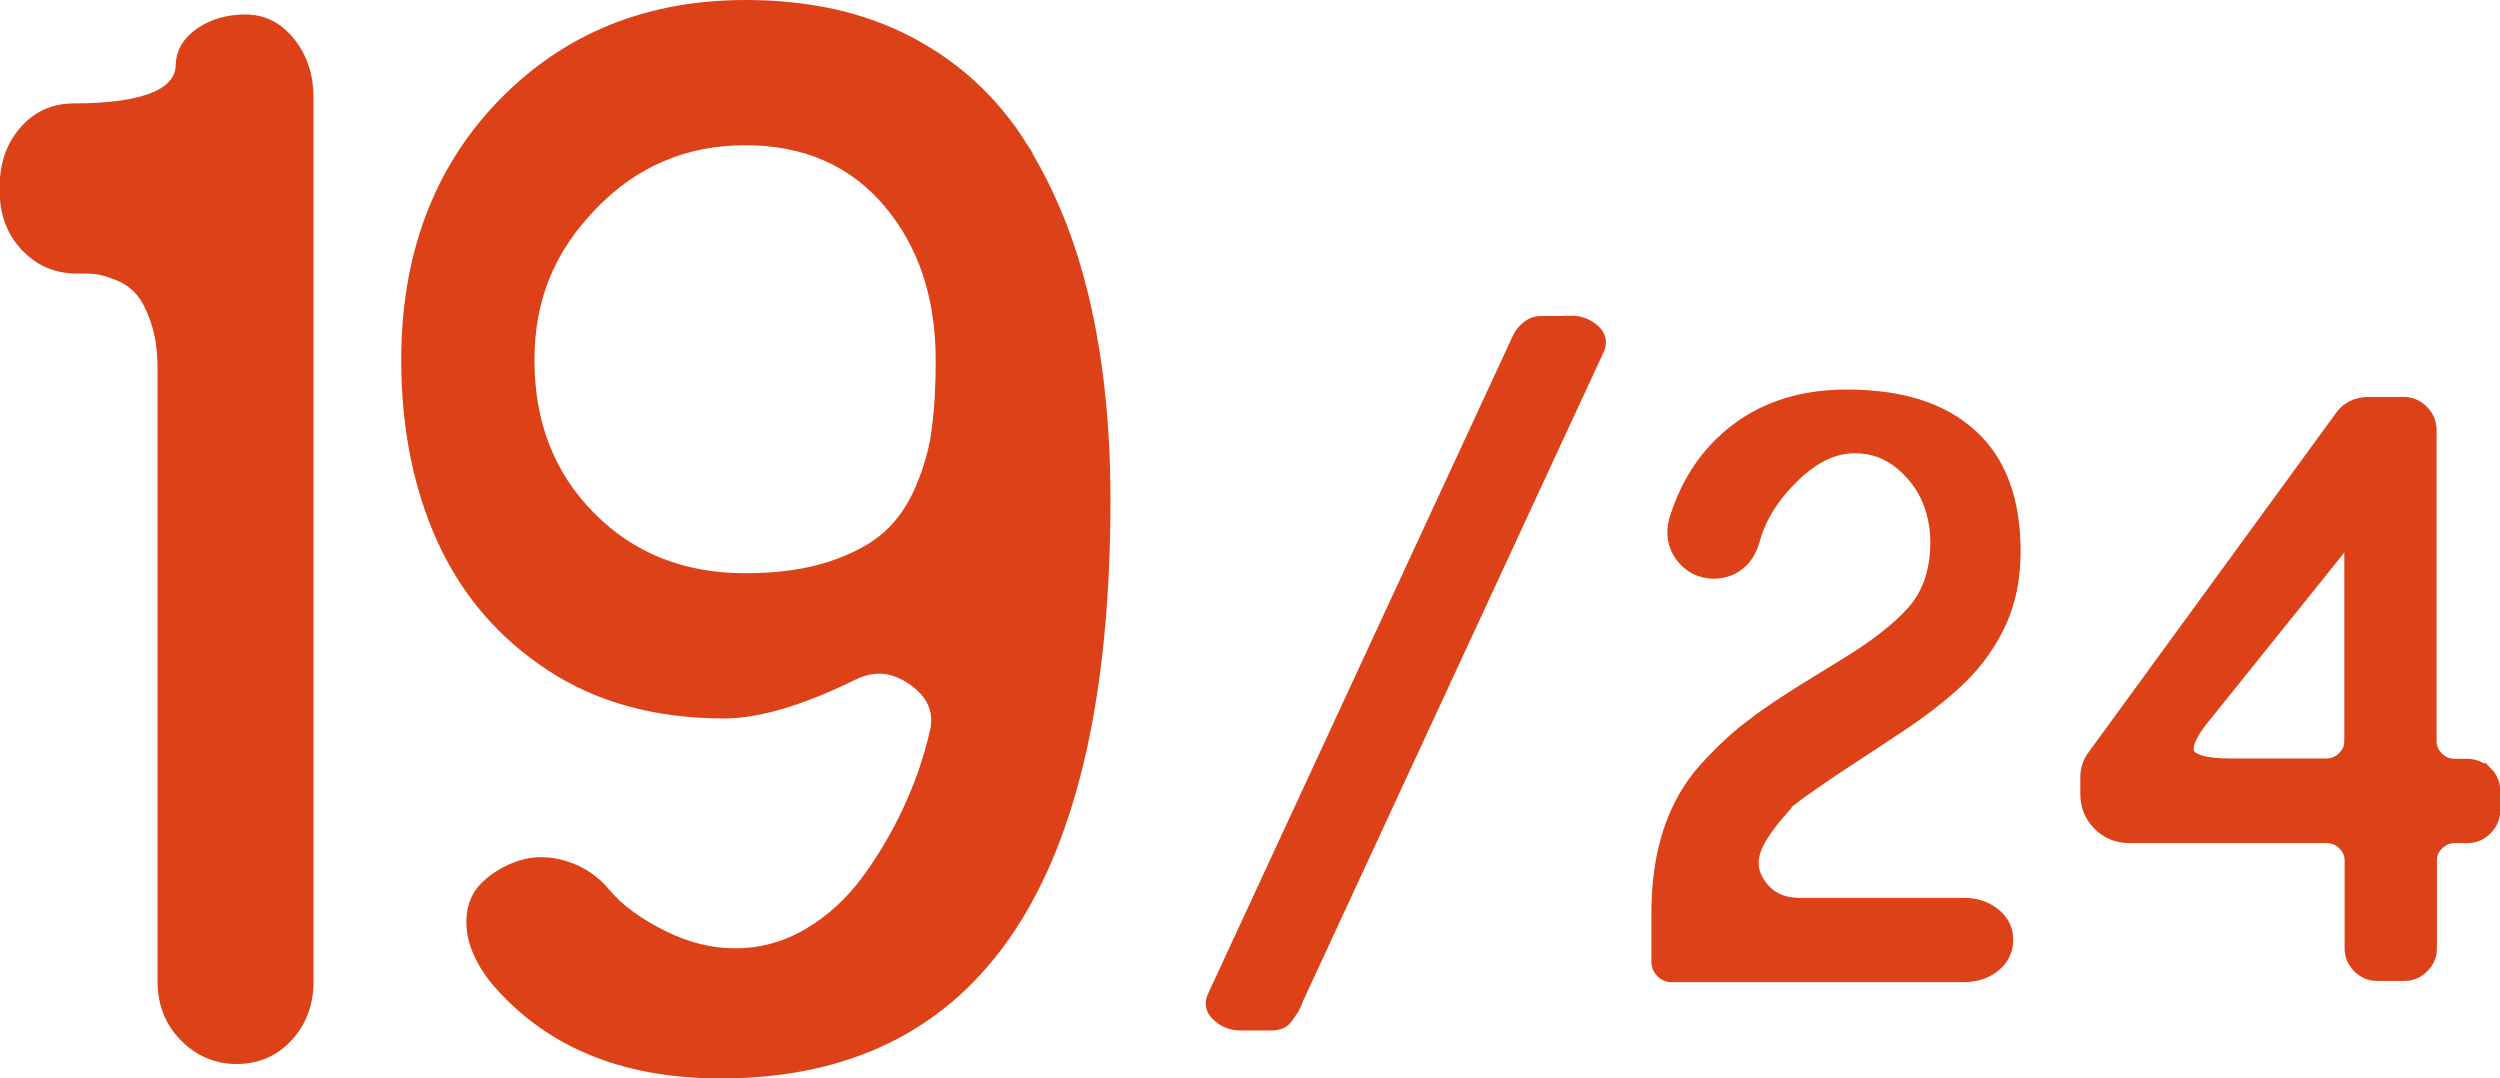
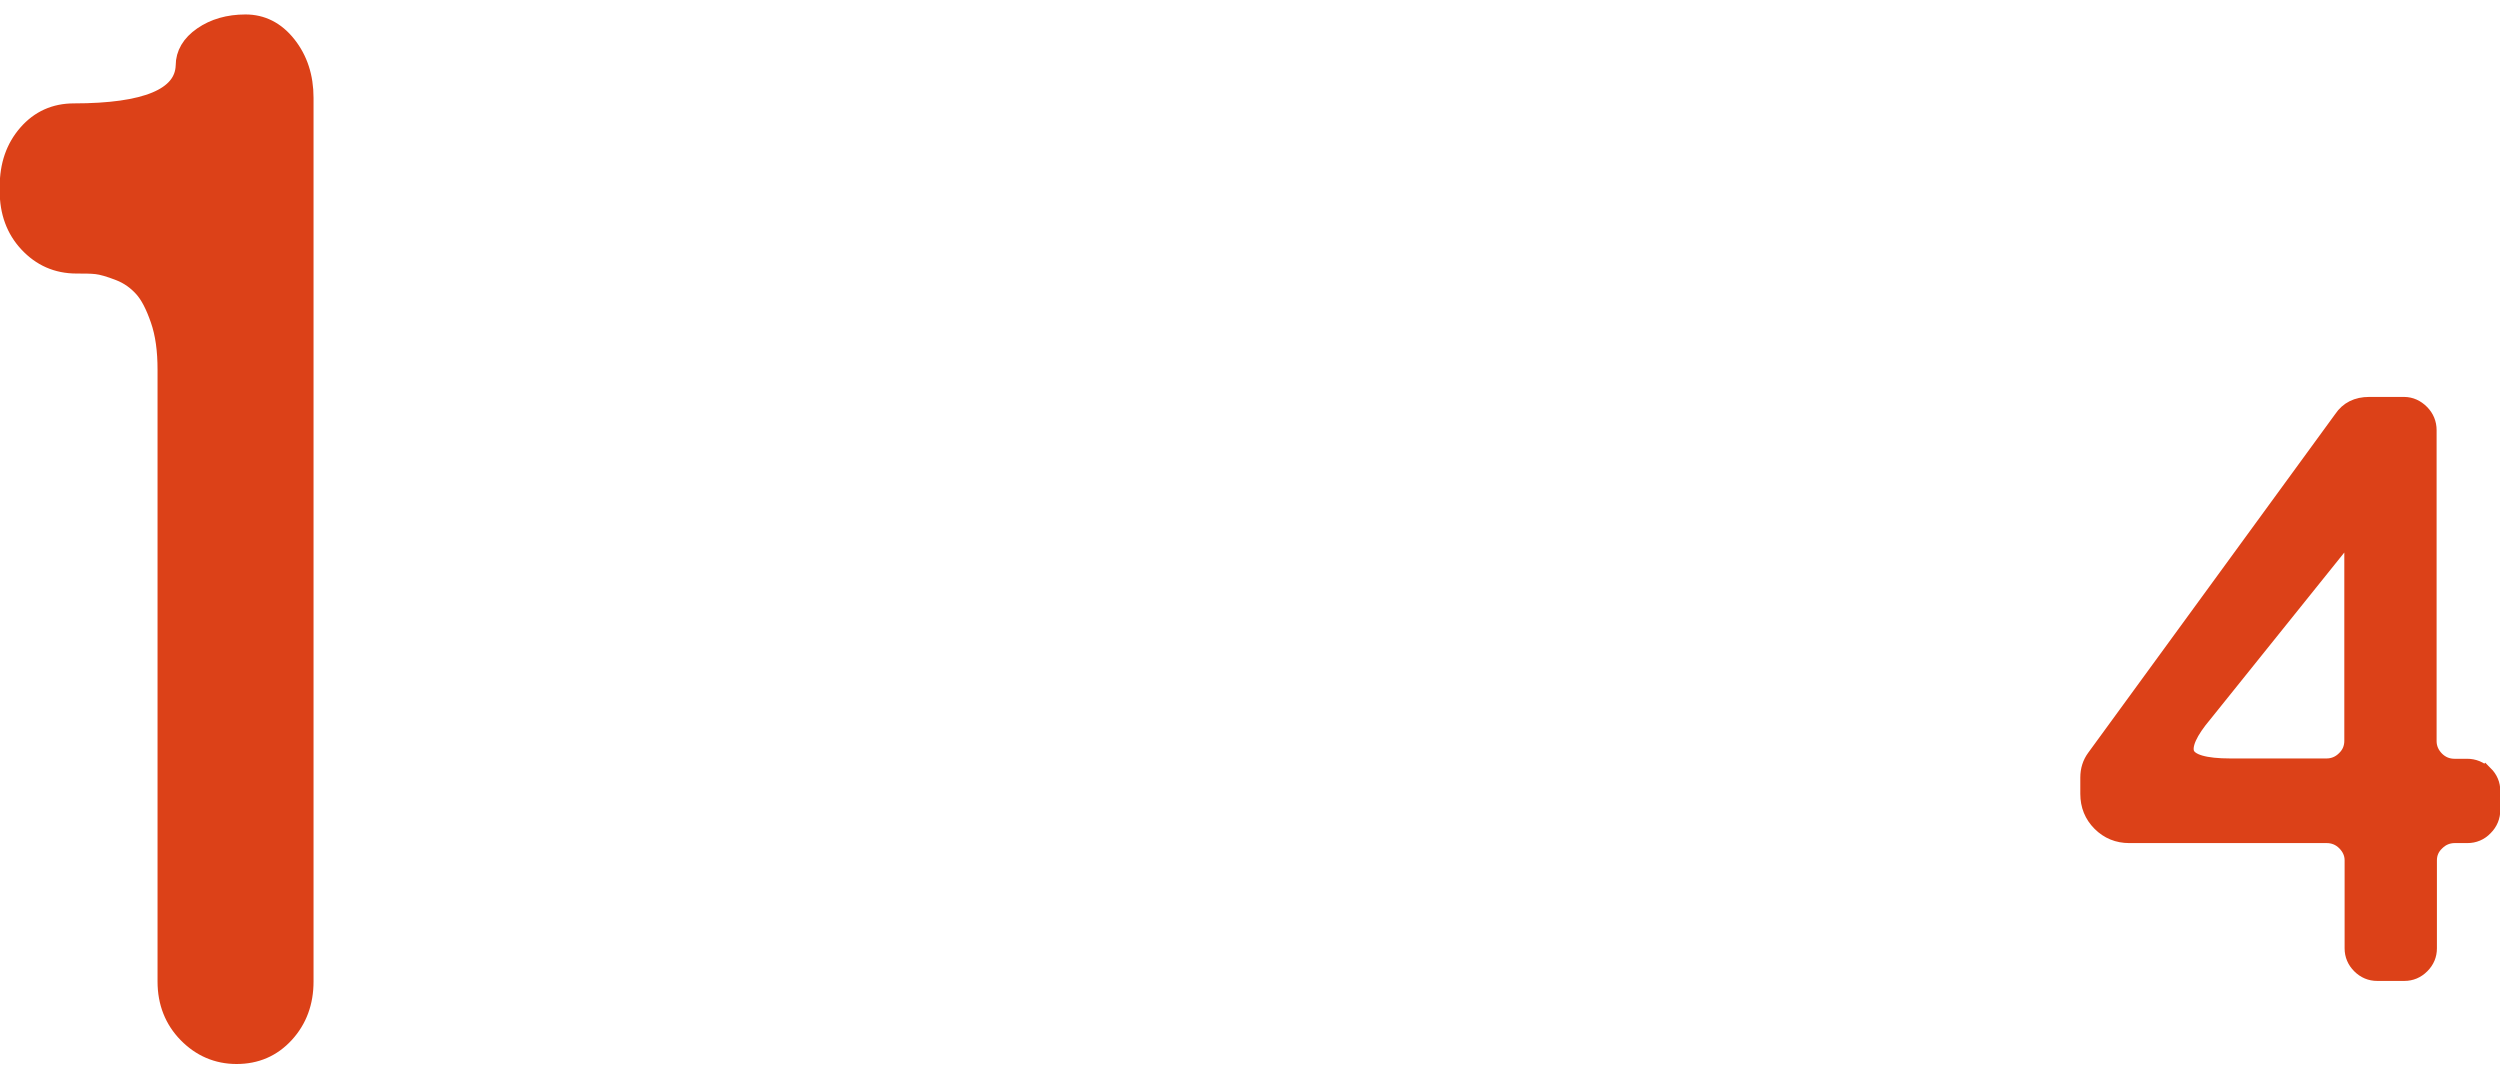
<svg xmlns="http://www.w3.org/2000/svg" viewBox="0 0 81.25 35.05">
  <defs>
    <style>
      .cls-1 {
        fill: #dc4118;
        stroke: #dc4118;
        stroke-miterlimit: 10;
        stroke-width: .5px;
      }
    </style>
  </defs>
  <path class="cls-1" d="M7.98.72c-.56,0-1.04.14-1.43.41s-.59.61-.59,1c-.03.98-1.22,1.48-3.56,1.48-.62,0-1.14.23-1.55.7s-.61,1.05-.61,1.76v.14c0,.69.21,1.27.64,1.73s.96.7,1.61.7c.25,0,.46,0,.64.02s.42.09.73.21.55.3.75.52.37.55.53,1.01.23.99.23,1.62v19.88c0,.69.23,1.27.68,1.73s1,.7,1.64.7,1.18-.23,1.61-.7.64-1.05.64-1.73V3.18c0-.69-.19-1.27-.57-1.75s-.85-.71-1.39-.71Z" />
-   <path class="cls-1" d="M33.11,4.73c-.92-1.44-2.13-2.54-3.63-3.32s-3.25-1.16-5.25-1.16c-3.17,0-5.79,1.07-7.85,3.2s-3.09,4.89-3.09,8.26c0,2.17.39,4.11,1.16,5.8s1.94,3.05,3.5,4.07,3.42,1.52,5.58,1.52c1.09,0,2.48-.41,4.17-1.24.69-.34,1.37-.28,2.04.2s.91,1.1.7,1.86c-.2.84-.49,1.66-.86,2.45s-.81,1.55-1.34,2.27-1.16,1.31-1.92,1.76-1.57.67-2.43.67c-.8,0-1.6-.2-2.4-.6s-1.43-.86-1.86-1.37c-.34-.42-.77-.71-1.28-.87s-.98-.16-1.41-.02-.8.36-1.11.66-.45.71-.42,1.23.27,1.07.7,1.63c1.7,2.05,4.14,3.07,7.31,3.07,8.28,0,12.42-6.19,12.42-18.56,0-2.39-.23-4.55-.68-6.47s-1.14-3.6-2.06-5.04ZM30.54,13.96c-.09.64-.27,1.29-.54,1.93s-.64,1.18-1.1,1.59-1.09.75-1.88,1.01-1.72.39-2.8.39c-2.06,0-3.76-.68-5.1-2.04s-2-3.07-2-5.13.69-3.67,2.07-5.1,3.06-2.14,5.03-2.14,3.55.69,4.71,2.06,1.73,3.1,1.73,5.18c0,.86-.04,1.61-.13,2.25Z" />
-   <path class="cls-1" d="M51.07,10.52h-.99c-.14,0-.26.04-.37.12-.11.08-.19.17-.25.26s-.12.24-.21.43l-9.77,21.09c-.09.21-.04.41.16.57.2.17.42.25.67.25h1.01c.11,0,.21-.02.28-.05.08-.03.15-.1.22-.2.07-.1.12-.18.16-.24.03-.06.09-.17.15-.34l9.77-21.09c.09-.21.04-.4-.16-.57-.2-.16-.42-.24-.67-.24Z" />
-   <path class="cls-1" d="M57.91,26.17c.29-.27,1.21-.92,2.75-1.92l.76-.5c.94-.61,1.68-1.18,2.24-1.72s.99-1.15,1.3-1.82c.31-.68.46-1.44.46-2.29,0-1.65-.46-2.9-1.39-3.74-.93-.85-2.26-1.27-4.01-1.27-1.38,0-2.55.35-3.51,1.06-.96.71-1.63,1.69-2.02,2.95-.11.43-.04.81.2,1.13s.57.49.97.51c.31,0,.58-.08.81-.26.23-.18.39-.44.48-.77.21-.76.65-1.45,1.31-2.09s1.33-.96,2.02-.96c.6,0,1.13.2,1.58.59s.77.86.95,1.42.22,1.15.13,1.78c-.09.63-.33,1.18-.72,1.63-.52.58-1.27,1.16-2.23,1.74l-.81.5c-1.07.65-1.78,1.13-2.14,1.42-.51.36-1.04.86-1.61,1.48-1.01,1.14-1.51,2.69-1.51,4.64v1.59c0,.1.04.2.12.28.08.08.17.12.28.12h9.5c.39,0,.71-.11.97-.32s.39-.49.39-.81-.13-.58-.39-.79c-.26-.21-.58-.32-.96-.32h-5.35c-.58,0-1.03-.22-1.33-.66-.31-.44-.32-.92-.05-1.43.16-.3.43-.68.83-1.13Z" />
  <path class="cls-1" d="M80.76,25.15c-.16-.16-.36-.24-.58-.24h-.41c-.22,0-.42-.08-.58-.24-.16-.16-.25-.36-.25-.58v-10.11c0-.22-.08-.42-.24-.58-.16-.16-.35-.25-.57-.25h-1.13c-.4,0-.7.15-.9.45l-8.03,11.01c-.14.19-.21.41-.21.66v.53c0,.38.13.7.39.96s.58.39.95.39h6.42c.22,0,.42.08.58.24.16.16.25.35.25.57v2.86c0,.22.08.41.24.57.16.16.35.24.57.24h.88c.22,0,.41-.08.57-.24.16-.16.24-.35.24-.57v-2.86c0-.22.08-.41.25-.57.16-.16.36-.24.58-.24h.41c.22,0,.42-.08.58-.25.16-.16.24-.36.24-.58v-.61c0-.22-.08-.41-.24-.57ZM76.44,24.08c0,.22-.08.42-.25.58-.16.16-.36.24-.58.24h-3.12c-.84,0-1.31-.14-1.42-.41-.1-.27.09-.7.58-1.28l4.41-5.49c.07-.08.15-.1.24-.07.09.03.14.1.14.2v6.23Z" />
</svg>